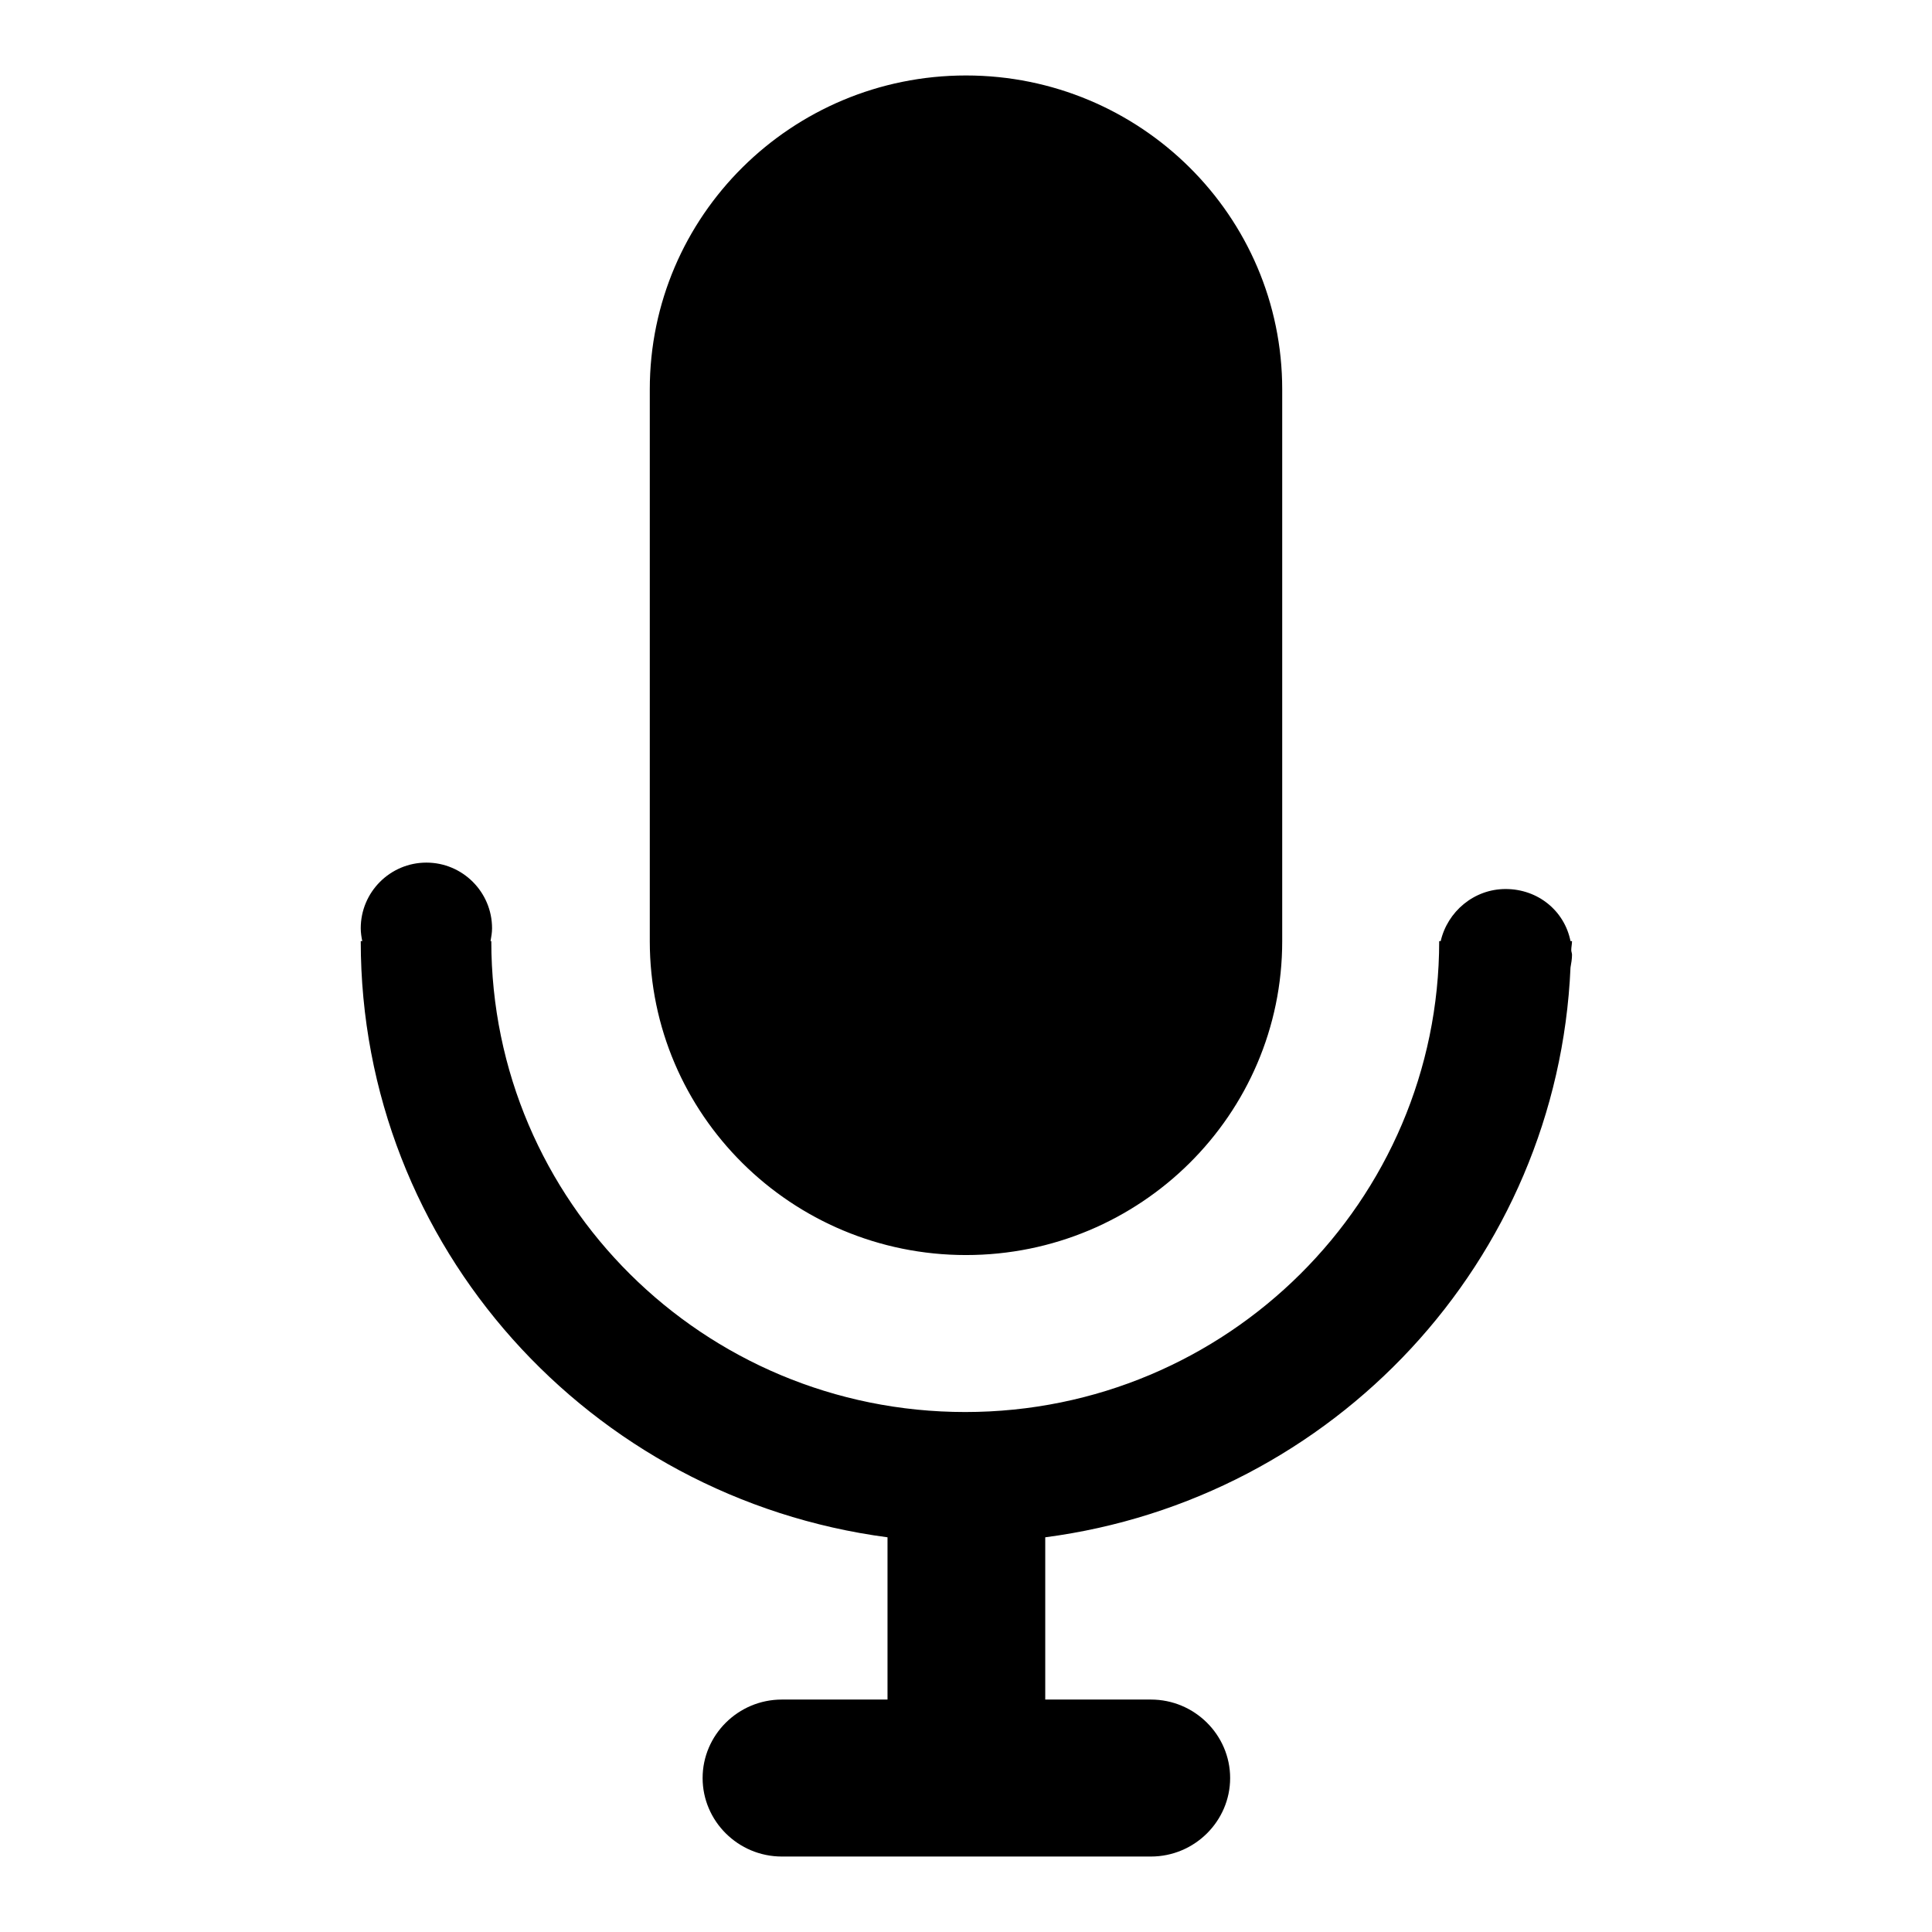
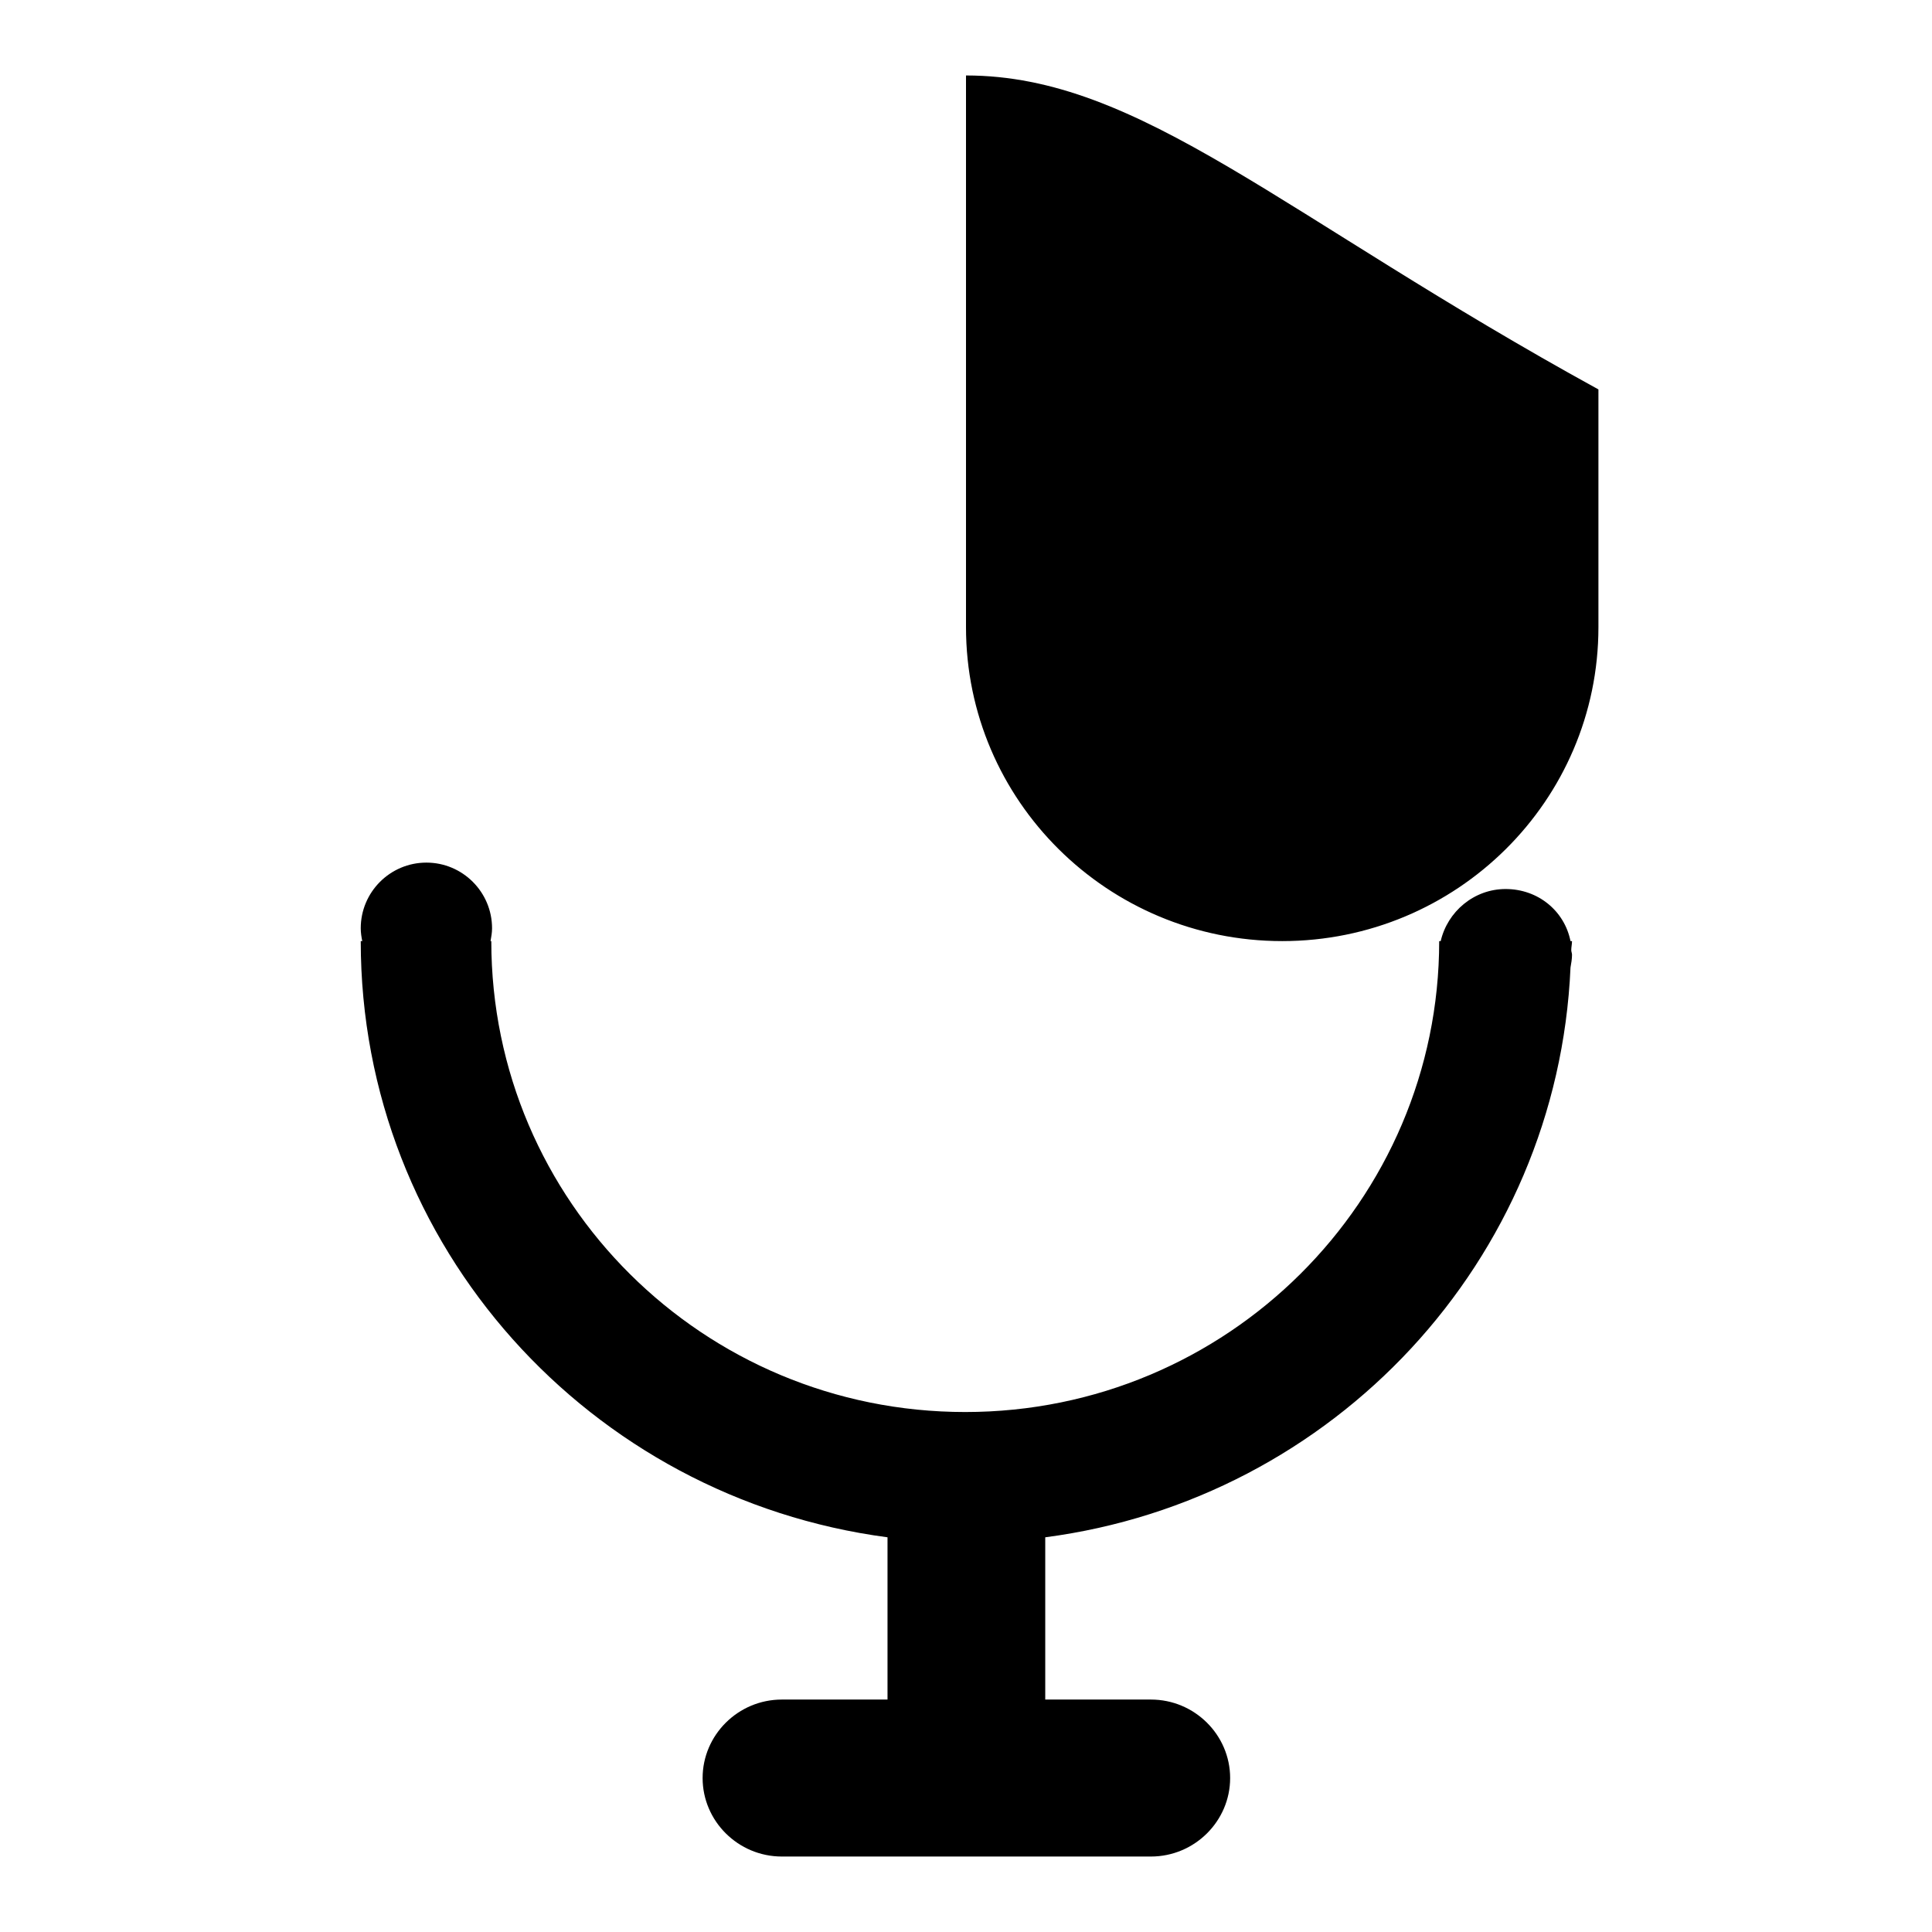
<svg xmlns="http://www.w3.org/2000/svg" version="1.1" x="0px" y="0px" viewBox="0 0 256 256" enable-background="new 0 0 256 256" xml:space="preserve">
  <g>
-     <path fill="#000000" d="M128,10c-23.1,0-41.9,18.6-41.9,41.6v73.1c0,23,18.8,41.6,41.9,41.6c23.1,0,41.9-18.6,41.9-41.6V51.6 C169.9,28.6,151.1,10,128,10L128,10L128,10z M56.5,114.3c-4.8,0-8.7,3.9-8.7,8.7c0,0.6,0.1,1.2,0.2,1.7h-0.2 c0,40.5,30.4,73.8,69.8,79v21.5h-14c-5.8,0-10.5,4.7-10.5,10.4s4.7,10.4,10.5,10.4h48.9c5.8,0,10.5-4.7,10.5-10.4 s-4.7-10.4-10.5-10.4h-14v-21.5c38.2-5,67.9-36.6,69.6-75.5c0.1-0.6,0.2-1.1,0.2-1.7c0-0.2-0.1-0.4-0.1-0.6c0-0.4,0.1-0.8,0.1-1.2 h-0.2c-0.8-4-4.3-6.9-8.6-6.9c-4.2,0-7.7,3-8.6,6.9h-0.2c0,34.4-28.1,62.4-62.8,62.4c-34.7,0-62.8-27.9-62.8-62.4H65 c0.1-0.6,0.2-1.1,0.2-1.7C65.2,118.2,61.3,114.3,56.5,114.3L56.5,114.3L56.5,114.3z" />
+     <path fill="#000000" d="M128,10v73.1c0,23,18.8,41.6,41.9,41.6c23.1,0,41.9-18.6,41.9-41.6V51.6 C169.9,28.6,151.1,10,128,10L128,10L128,10z M56.5,114.3c-4.8,0-8.7,3.9-8.7,8.7c0,0.6,0.1,1.2,0.2,1.7h-0.2 c0,40.5,30.4,73.8,69.8,79v21.5h-14c-5.8,0-10.5,4.7-10.5,10.4s4.7,10.4,10.5,10.4h48.9c5.8,0,10.5-4.7,10.5-10.4 s-4.7-10.4-10.5-10.4h-14v-21.5c38.2-5,67.9-36.6,69.6-75.5c0.1-0.6,0.2-1.1,0.2-1.7c0-0.2-0.1-0.4-0.1-0.6c0-0.4,0.1-0.8,0.1-1.2 h-0.2c-0.8-4-4.3-6.9-8.6-6.9c-4.2,0-7.7,3-8.6,6.9h-0.2c0,34.4-28.1,62.4-62.8,62.4c-34.7,0-62.8-27.9-62.8-62.4H65 c0.1-0.6,0.2-1.1,0.2-1.7C65.2,118.2,61.3,114.3,56.5,114.3L56.5,114.3L56.5,114.3z" />
  </g>
</svg>